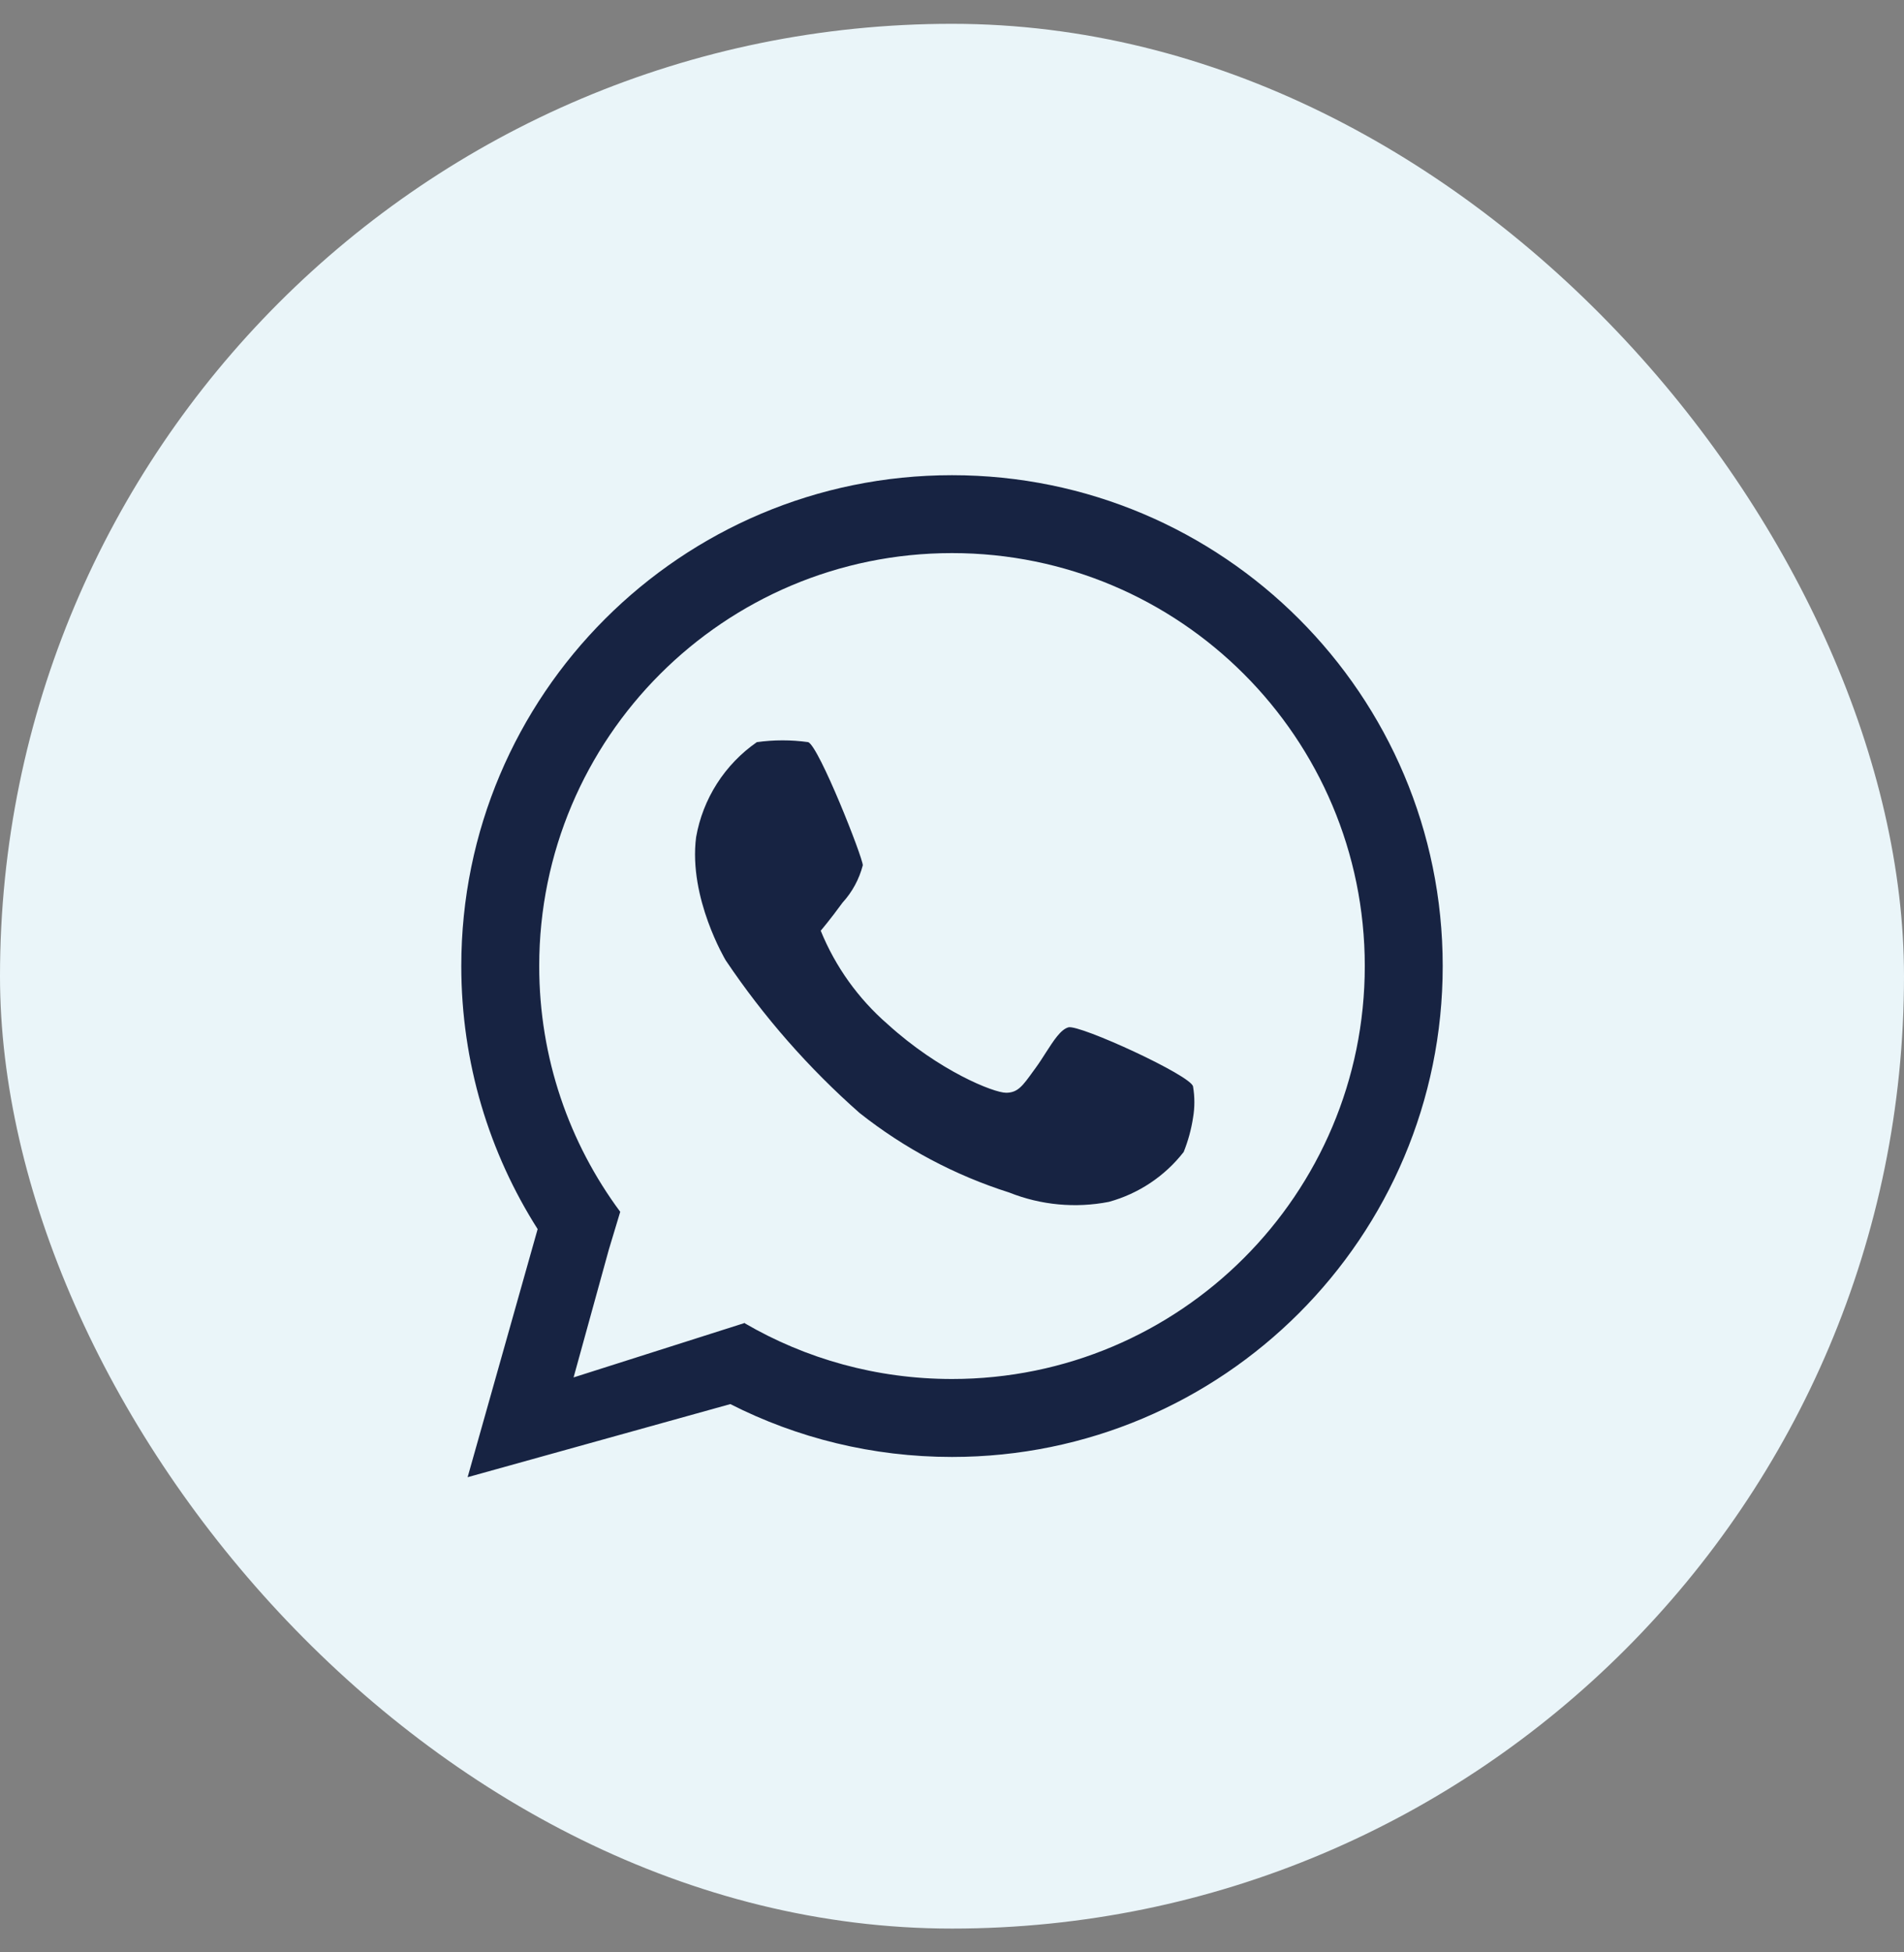
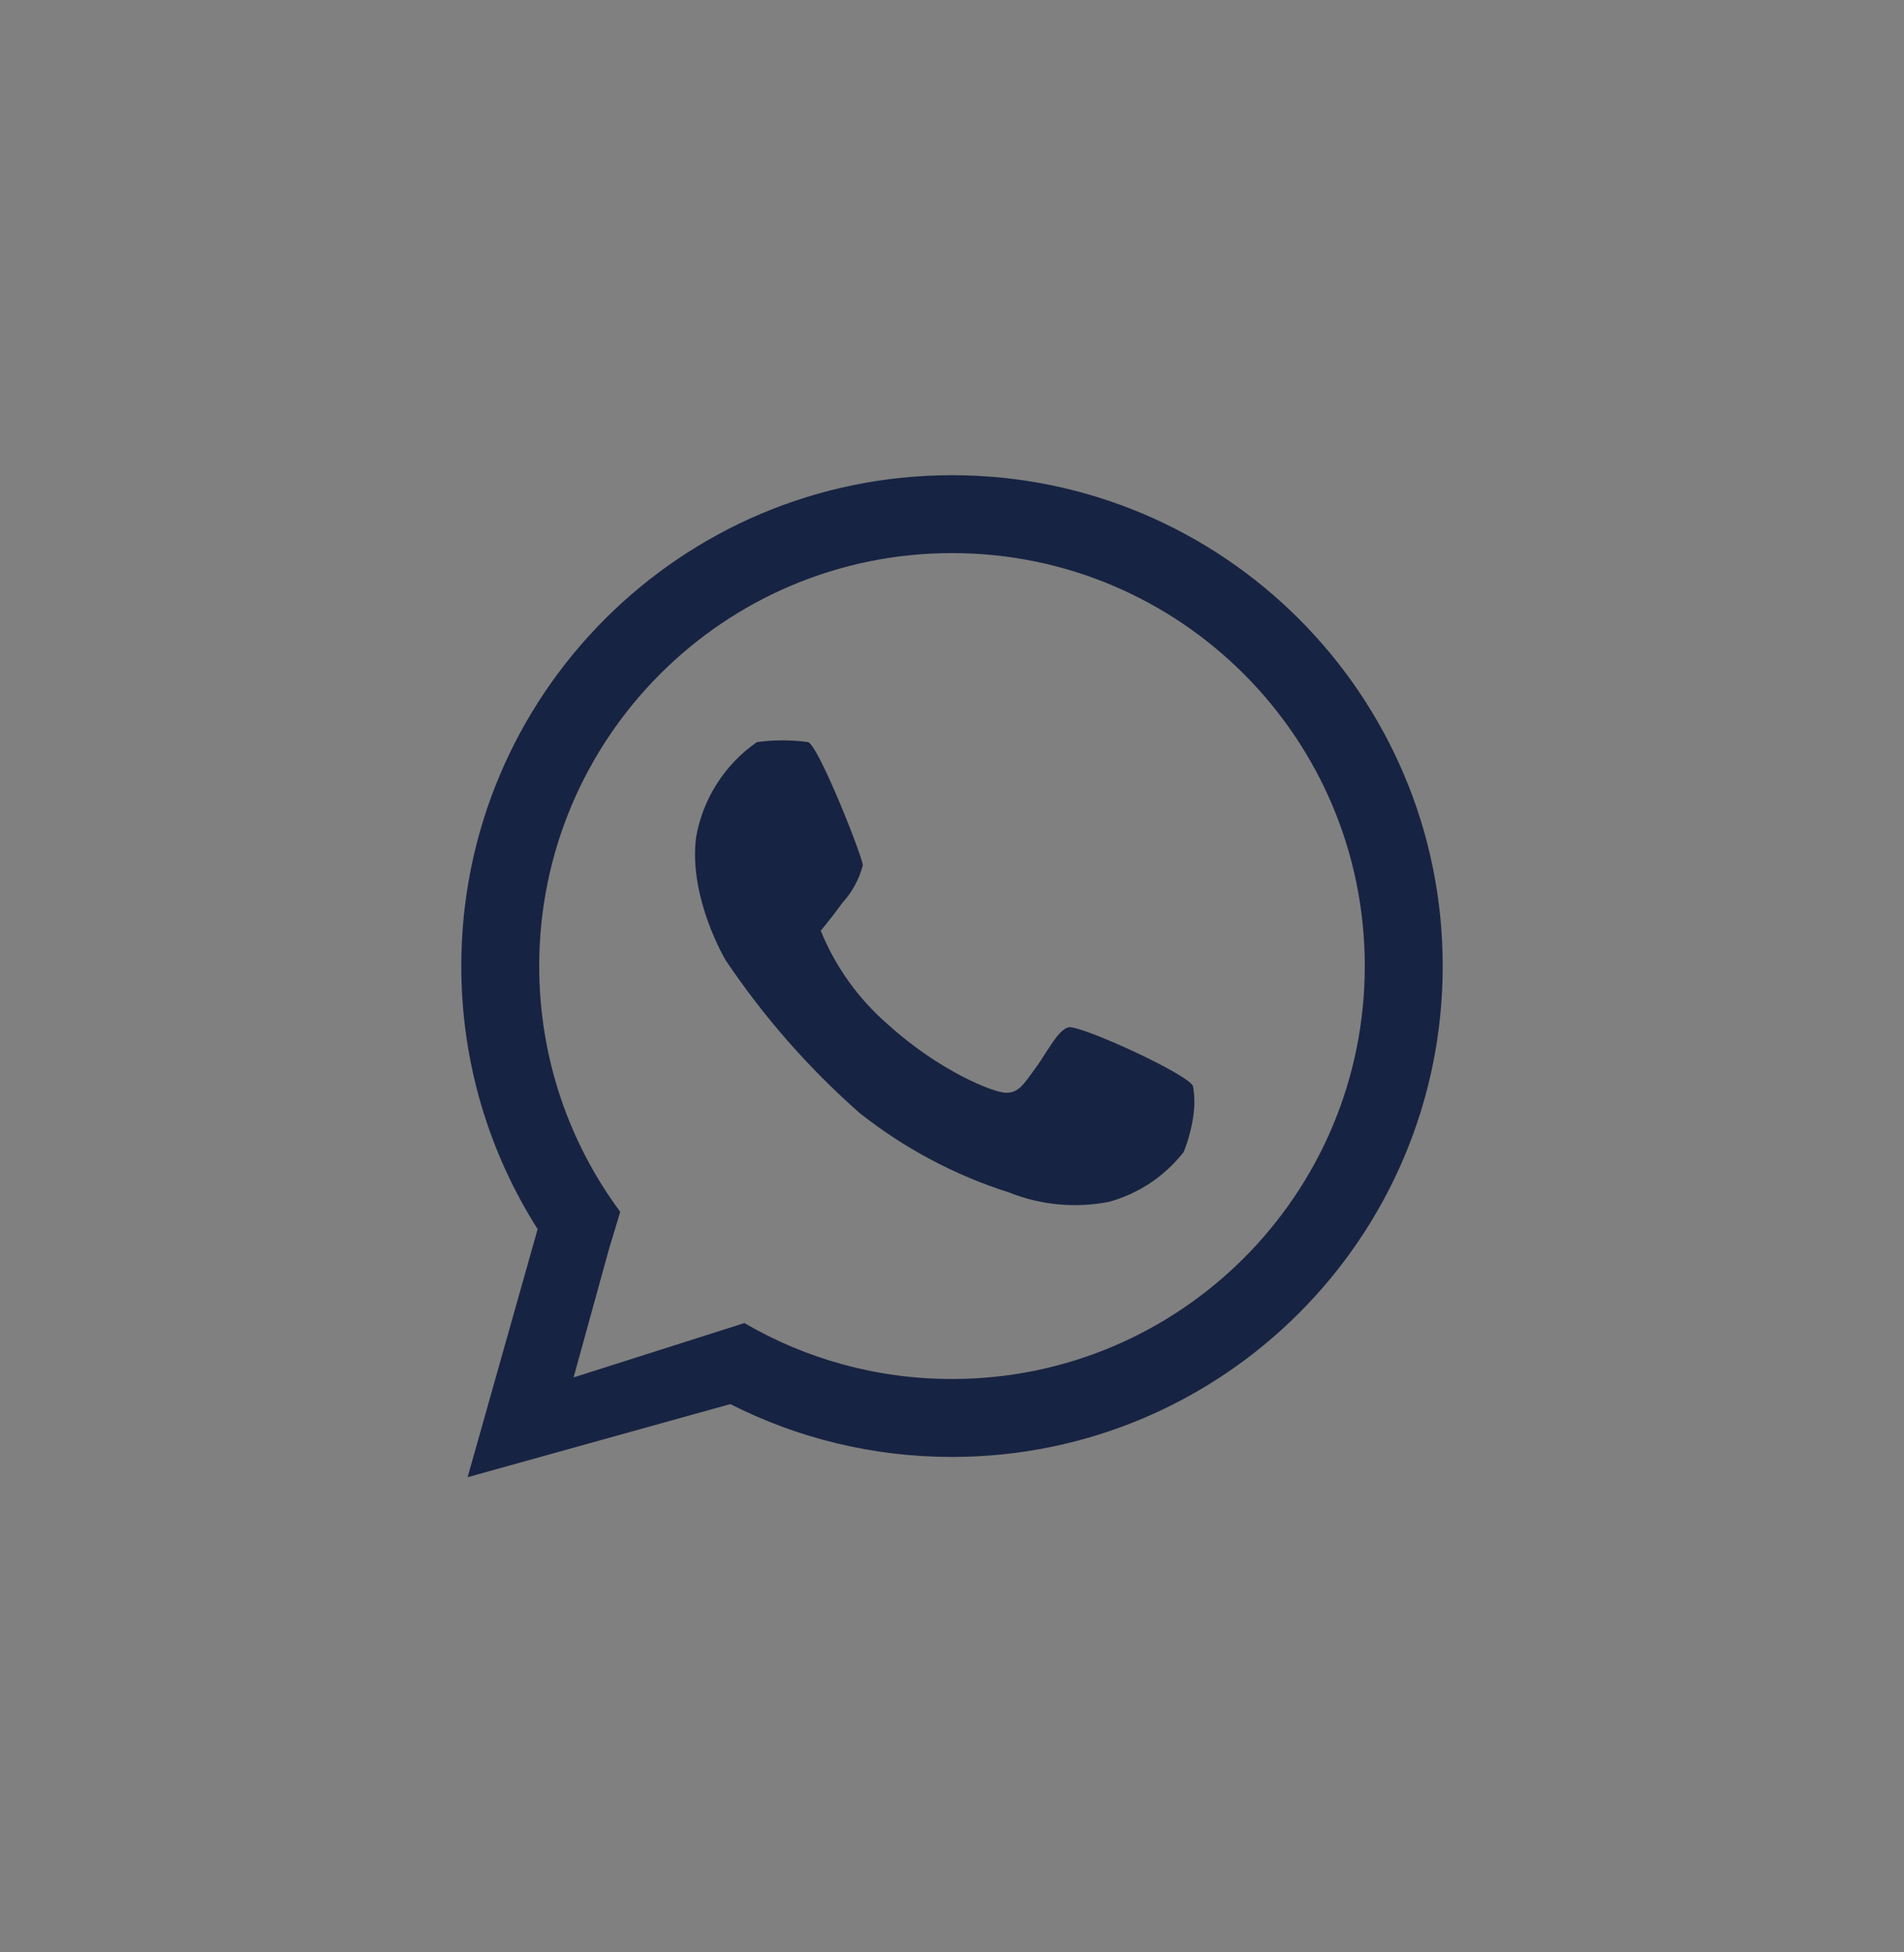
<svg xmlns="http://www.w3.org/2000/svg" width="40" height="41" viewBox="0 0 40 41" fill="none">
  <rect x="0" y="0" width="40" height="41" fill="#808080" stroke="none" />
-   <rect y="0.5" width="40" height="40" rx="20" fill="#EAF5F9" />
  <path fill-rule="evenodd" clip-rule="evenodd" d="M11.328 20.287C11.328 15.498 15.21 11.615 20 11.615C24.79 11.615 28.672 15.498 28.672 20.287C28.672 25.077 24.79 28.959 20 28.959C18.414 28.959 16.927 28.534 15.648 27.79L15.649 27.781L12.05 28.926L12.791 26.24L13.03 25.448C11.96 24.006 11.328 22.221 11.328 20.287ZM20 30.596C18.324 30.596 16.742 30.196 15.343 29.486L9.824 31.021L11.295 25.811C10.279 24.214 9.691 22.319 9.691 20.287C9.691 14.594 14.307 9.979 20 9.979C25.693 9.979 30.309 14.594 30.309 20.287C30.309 25.98 25.693 30.596 20 30.596ZM15.062 16.456C15.281 16.113 15.566 15.817 15.9 15.585C16.259 15.535 16.622 15.535 16.98 15.585C17.209 15.683 18.126 18.007 18.126 18.171C18.05 18.463 17.904 18.733 17.7 18.956C17.438 19.316 17.242 19.545 17.242 19.545C17.55 20.301 18.032 20.974 18.649 21.509C19.729 22.49 20.875 22.948 21.136 22.948C21.38 22.948 21.482 22.807 21.704 22.499C21.722 22.475 21.739 22.451 21.758 22.425C21.834 22.321 21.904 22.211 21.971 22.106C22.137 21.849 22.283 21.62 22.445 21.574C22.674 21.509 25.031 22.588 25.064 22.817C25.101 23.034 25.101 23.256 25.064 23.472C25.026 23.719 24.96 23.96 24.867 24.192C24.47 24.701 23.919 25.068 23.296 25.239C22.594 25.376 21.867 25.308 21.202 25.043C20.062 24.681 18.998 24.116 18.06 23.374C16.988 22.43 16.043 21.352 15.246 20.167C15.246 20.167 14.46 18.858 14.624 17.581C14.694 17.181 14.843 16.798 15.062 16.456Z" fill="#172342" />
</svg>